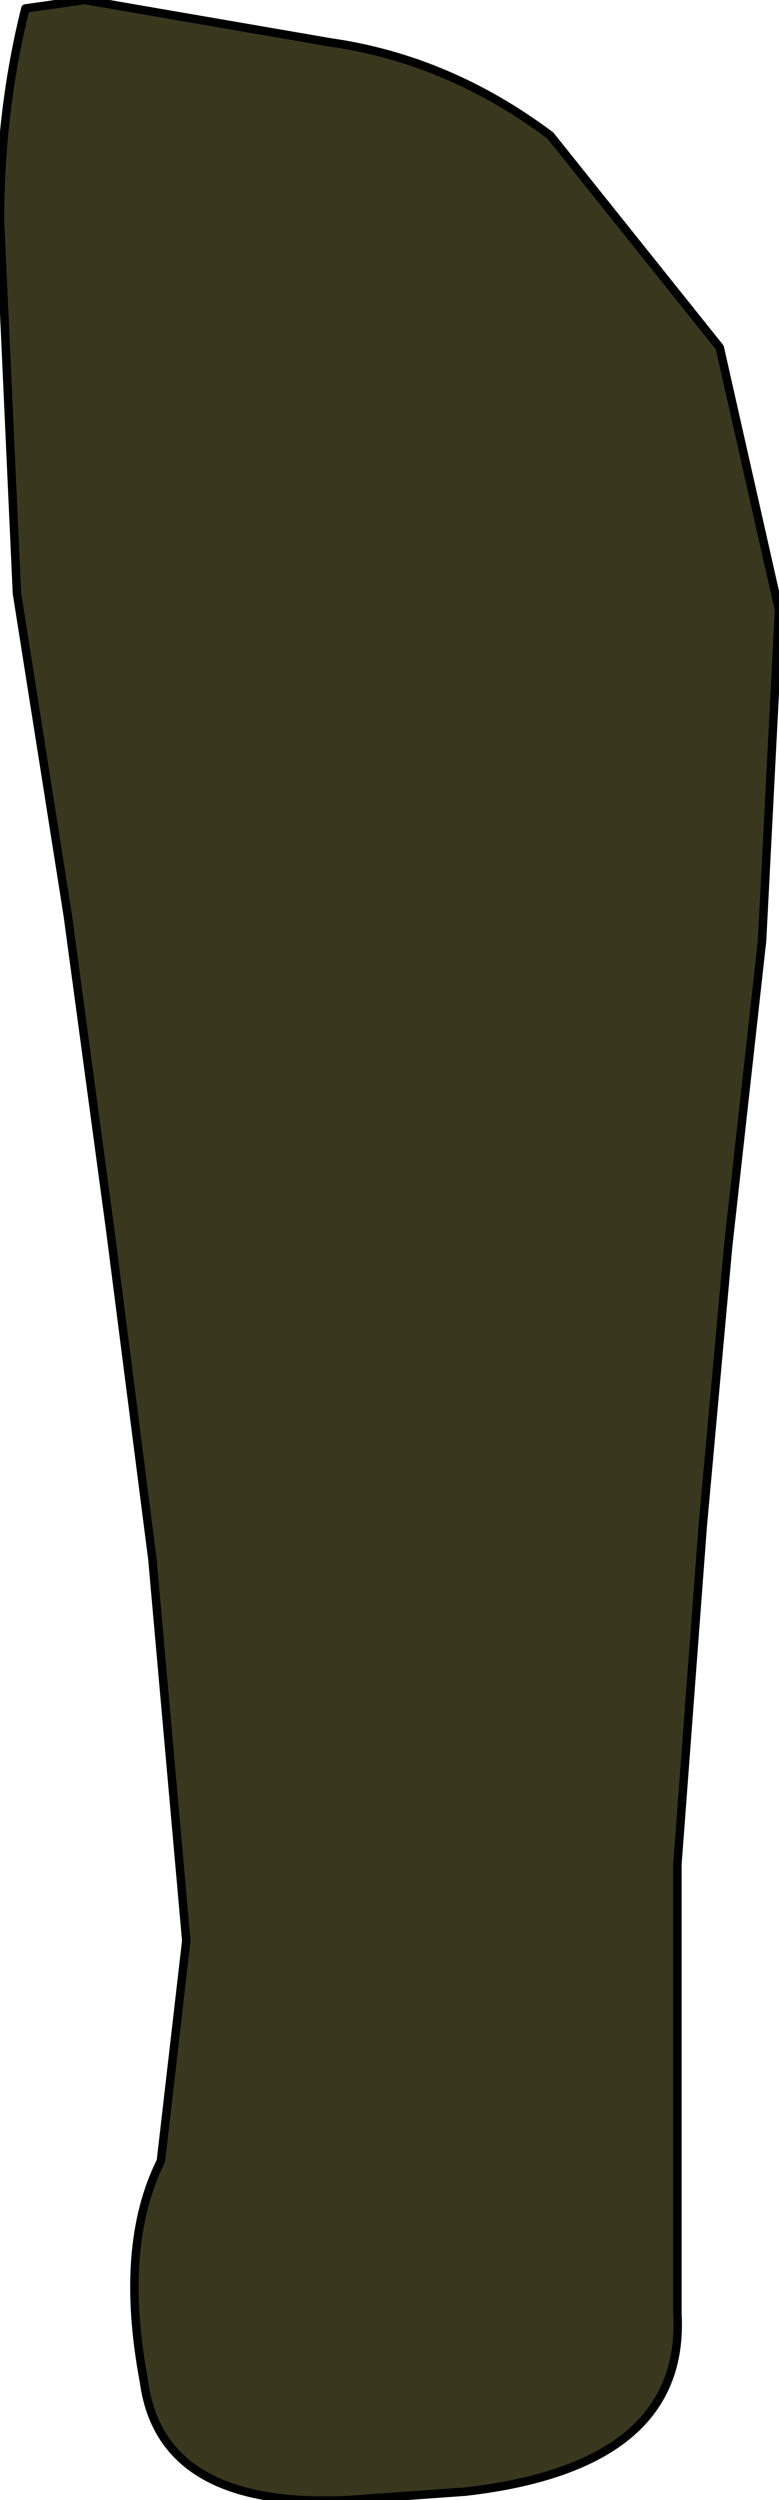
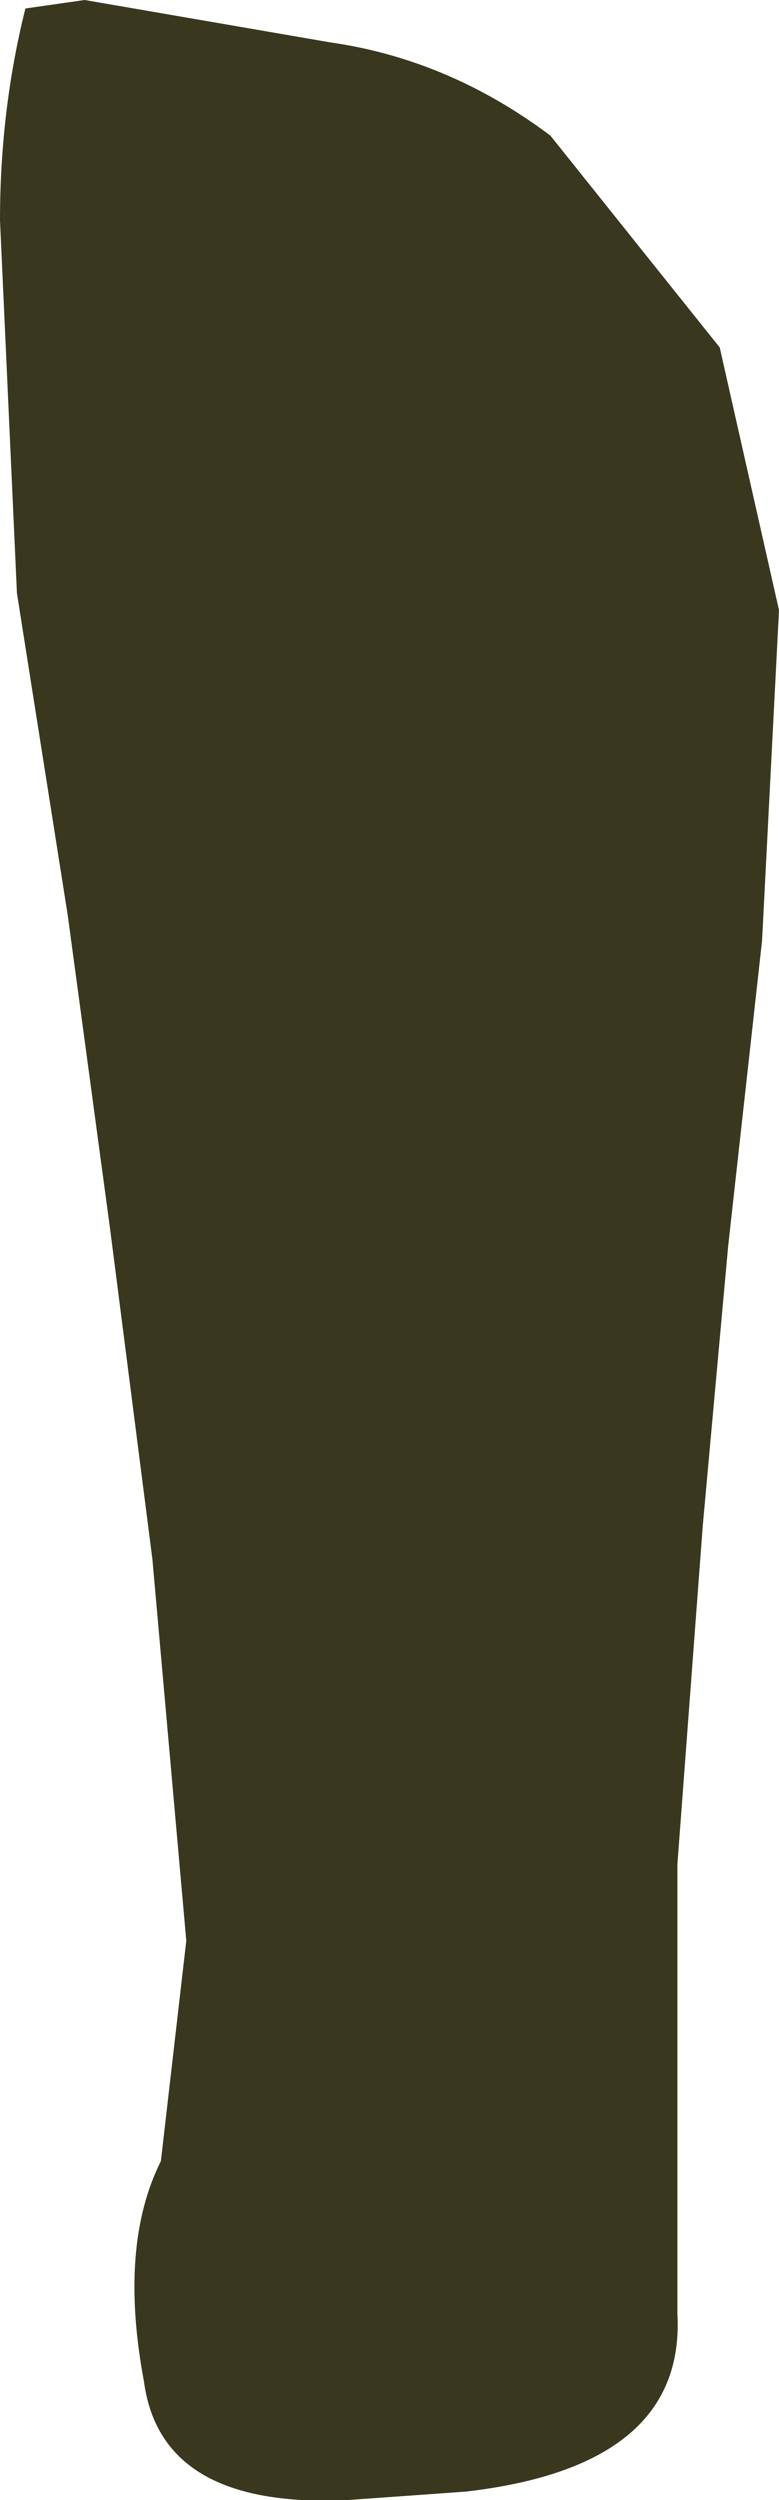
<svg xmlns="http://www.w3.org/2000/svg" height="14.75px" width="4.6px">
  <g transform="matrix(1.0, 0.0, 0.0, 1.0, 0.0, 0.0)">
    <path d="M0.4 5.4 L0.1 3.5 0.0 1.3 Q0.0 0.65 0.15 0.05 L0.5 0.0 1.95 0.25 Q2.65 0.35 3.25 0.8 L4.25 2.05 4.6 3.6 4.5 5.55 4.3 7.35 4.15 9.0 4.0 11.0 4.0 12.3 4.0 13.65 Q4.05 14.55 2.75 14.7 L2.05 14.75 Q0.95 14.8 0.85 14.05 0.7 13.25 0.95 12.75 L1.1 11.45 0.9 9.2 0.65 7.25 0.4 5.4" fill="#3a371f" fill-rule="evenodd" stroke="none" />
-     <path d="M0.4 5.4 L0.65 7.25 0.9 9.2 1.1 11.45 0.95 12.75 Q0.7 13.25 0.85 14.05 0.95 14.8 2.05 14.75 L2.75 14.7 Q4.05 14.55 4.0 13.65 L4.0 12.3 4.0 11.0 4.15 9.0 4.3 7.35 4.5 5.55 4.6 3.6 4.25 2.05 3.25 0.8 Q2.65 0.35 1.95 0.25 L0.5 0.0 0.15 0.05 Q0.0 0.65 0.0 1.3 L0.1 3.5 0.4 5.4 Z" fill="none" stroke="#000000" stroke-linecap="round" stroke-linejoin="round" stroke-width="0.05" />
  </g>
</svg>